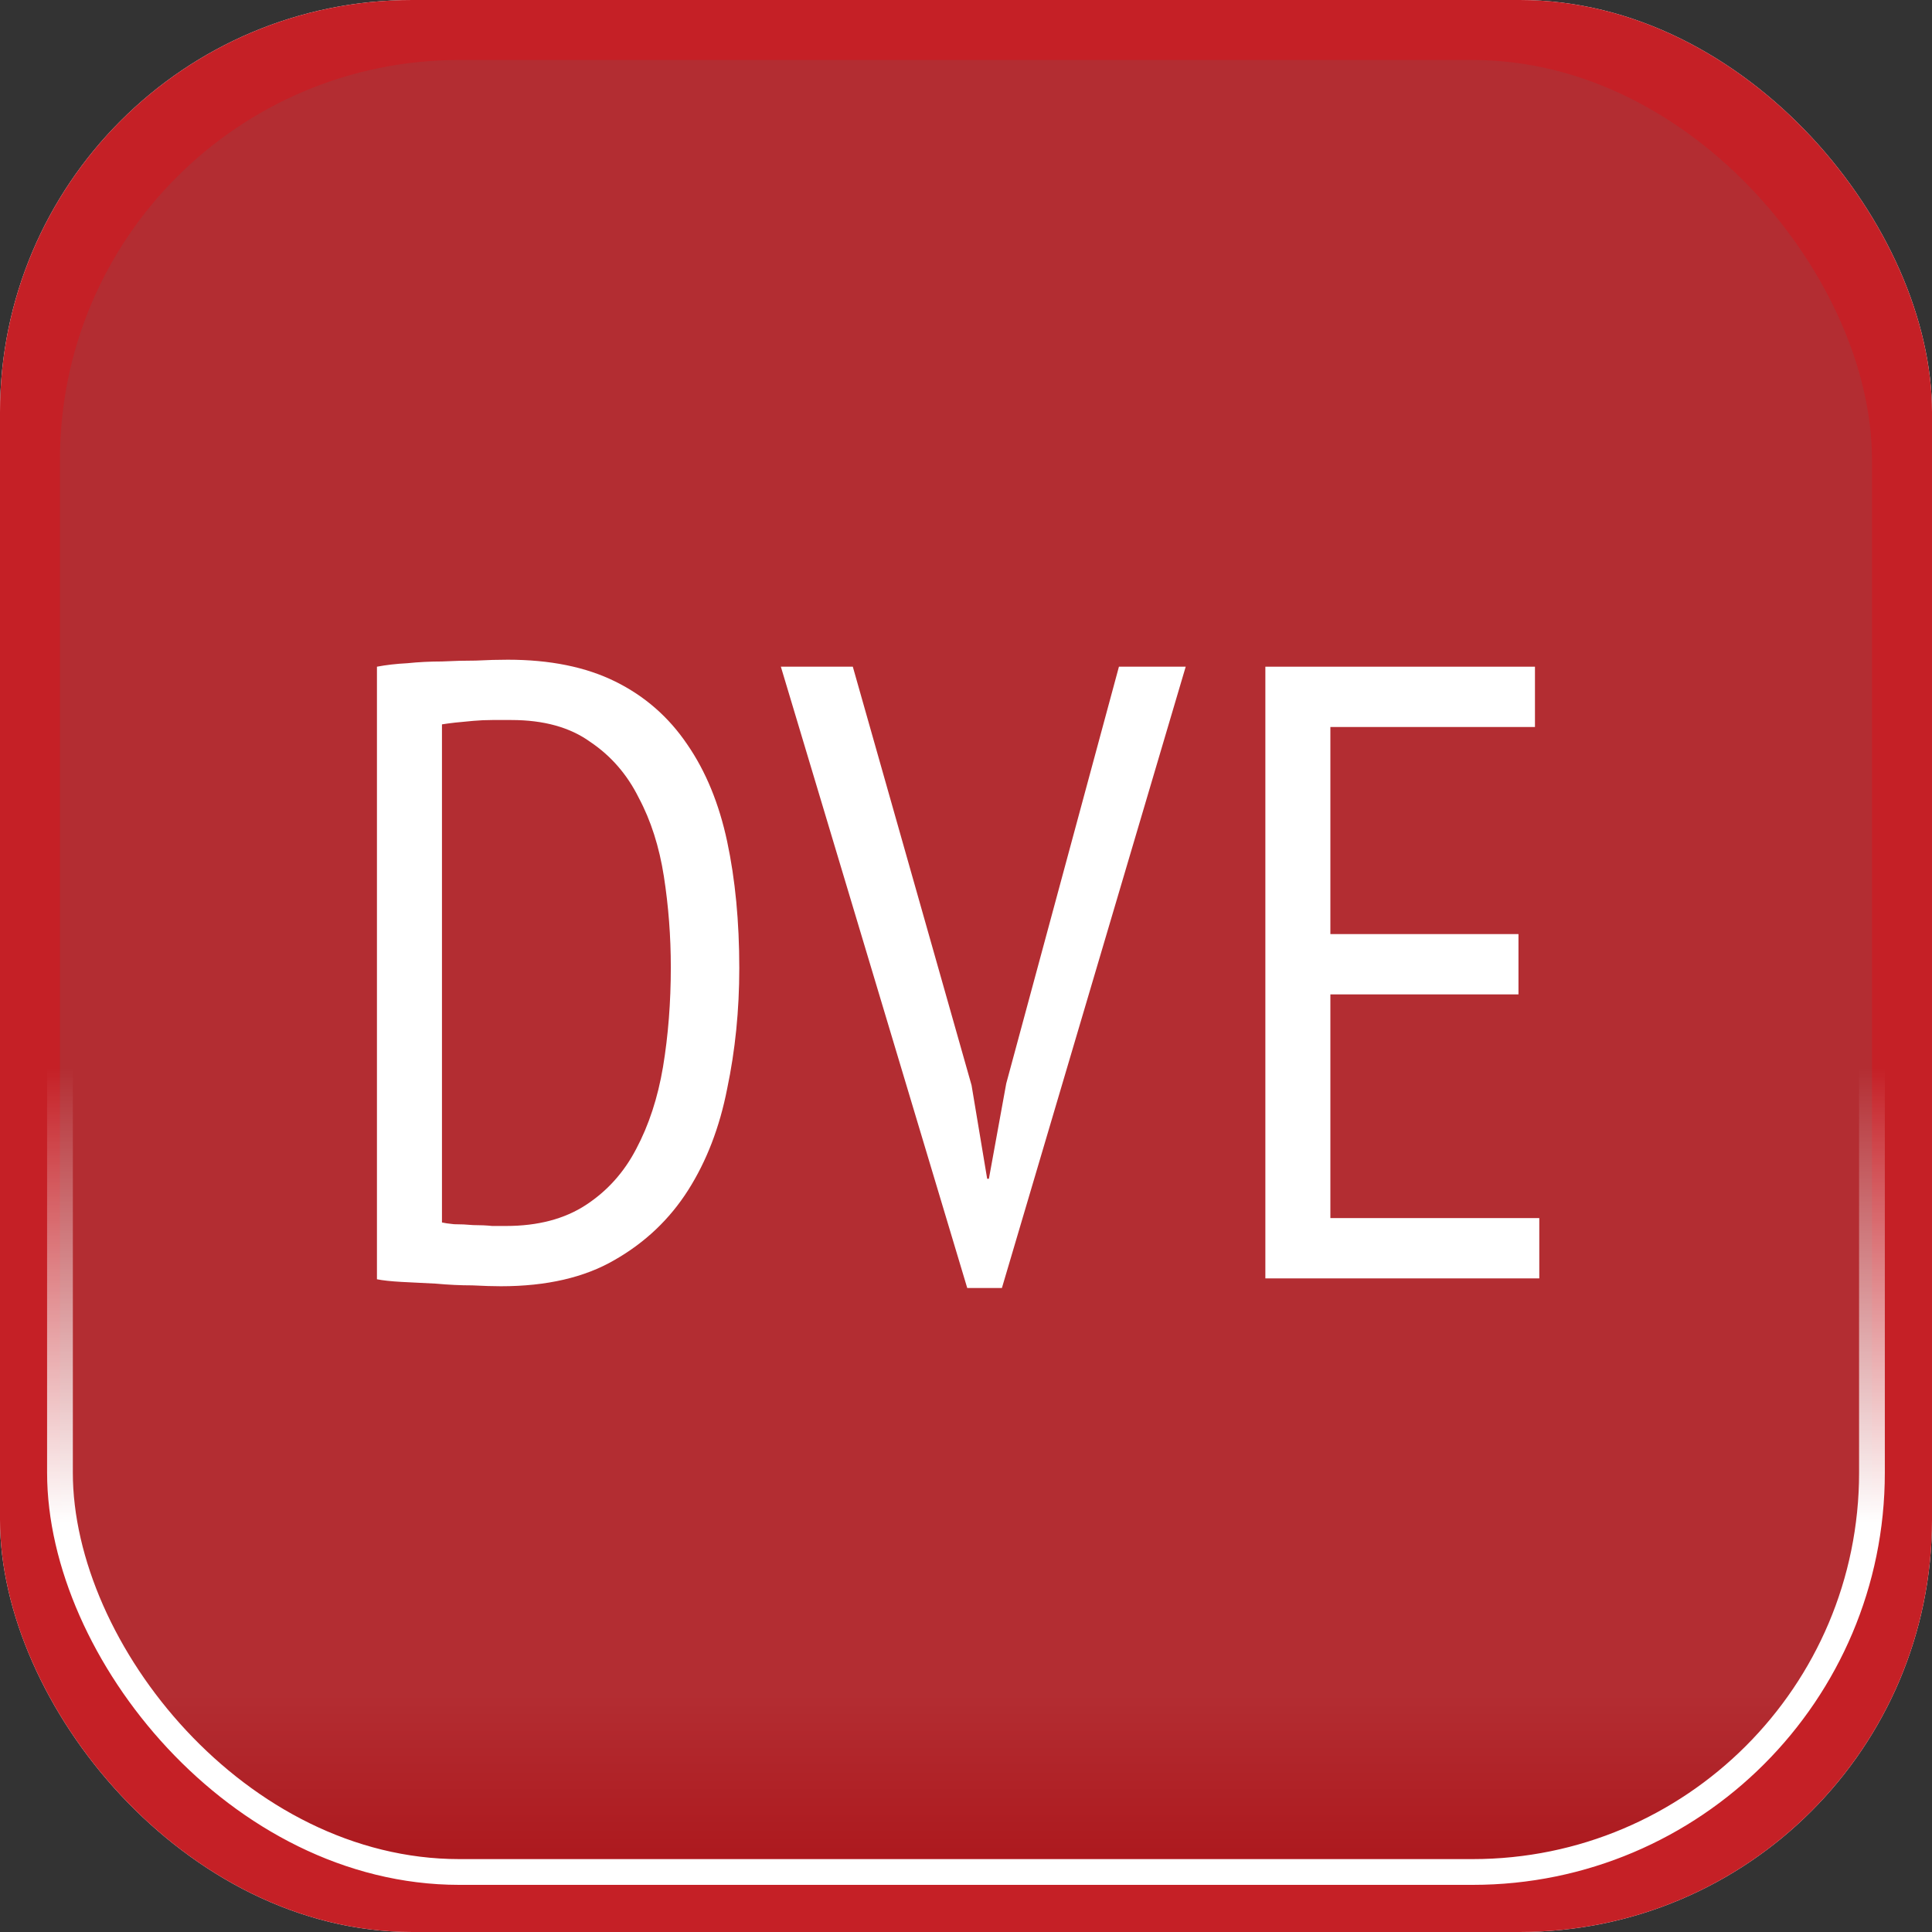
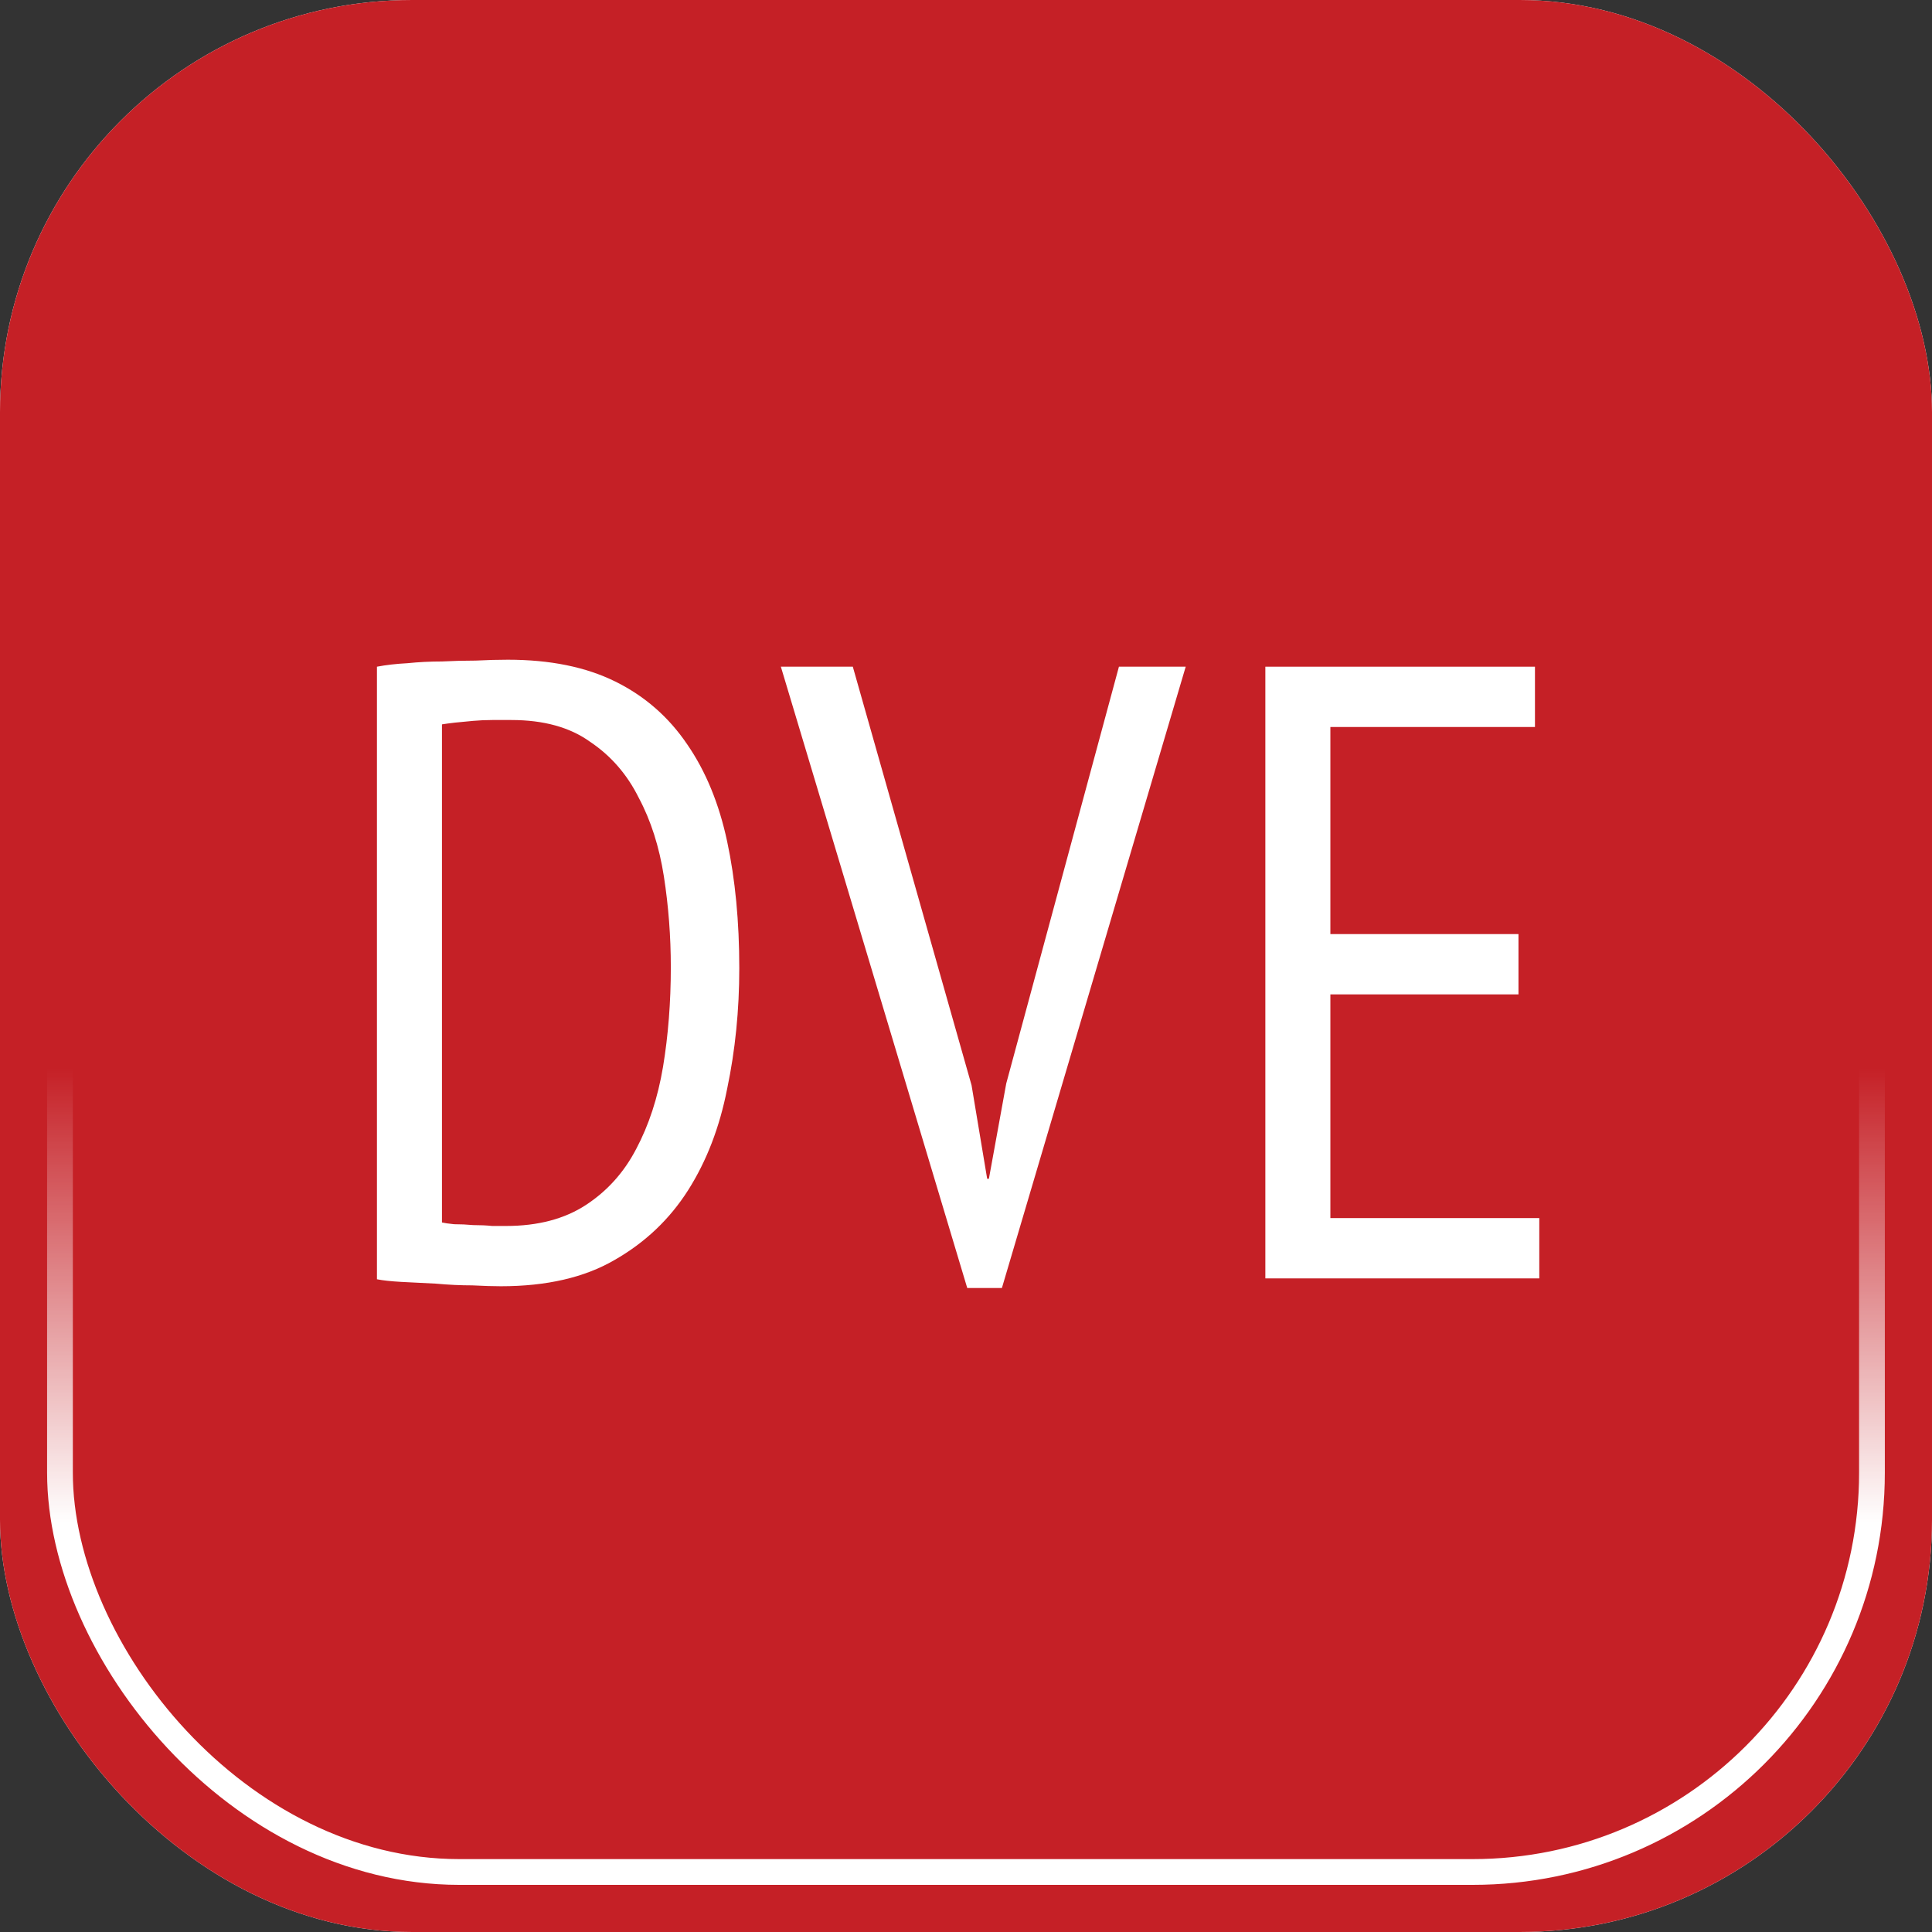
<svg xmlns="http://www.w3.org/2000/svg" width="75" height="75" viewBox="0 0 75 75" fill="none">
  <rect x="0" y="0" width="75" height="75" fill="#333333" stroke="none" />
  <rect width="75" height="75" rx="16" fill="white" />
  <g clip-path="url(#clip0_1436_2212)">
    <path d="M50.162 59.147L37.5 37.162L12.195 37.181L24.914 59.137L50.162 59.147Z" fill="#5173A2" />
    <path d="M42.355 54.628L34.9 41.69L20 41.699L27.493 54.619L42.355 54.628Z" fill="url(#paint0_linear_1436_2212)" />
-     <path d="M42.355 54.628L34.9 41.69L27.492 54.619L42.355 54.628Z" fill="#B5C5E2" />
    <path d="M50.181 59.137L37.5 37.162L50.171 15.244L62.805 37.248L50.181 59.137Z" fill="url(#paint1_linear_1436_2212)" />
    <path d="M50.181 50.11L42.707 37.172L50.171 24.271L57.607 37.219L50.181 50.11Z" fill="url(#paint2_linear_1436_2212)" />
    <path d="M50.181 50.11L42.707 37.172L57.607 37.219L50.181 50.11Z" fill="#B4C5E1" />
    <path d="M12.195 37.181L24.829 15.282L50.172 15.244L37.5 37.162L12.195 37.181Z" fill="white" />
    <path d="M19.441 32.995L27.247 19.459L42.925 19.43L35.091 32.985L19.441 32.995Z" fill="url(#paint3_linear_1436_2212)" />
    <path d="M35.091 32.986L27.247 19.459L19.441 32.995L35.091 32.986Z" fill="url(#paint4_linear_1436_2212)" />
  </g>
  <rect width="75" height="75" rx="16" fill="#C52026" />
-   <rect x="2.328" y="2.329" width="70.341" height="70.341" rx="15.5" fill="url(#paint5_linear_1436_2212)" />
  <rect x="2.328" y="2.329" width="70.341" height="70.341" rx="15.5" stroke="url(#paint6_linear_1436_2212)" style="mix-blend-mode:soft-light" />
  <path d="M14.633 25.881C14.992 25.813 15.384 25.768 15.811 25.746C16.259 25.7 16.708 25.678 17.157 25.678C17.605 25.655 18.043 25.644 18.469 25.644C18.918 25.621 19.333 25.61 19.714 25.61C21.352 25.61 22.743 25.892 23.887 26.458C25.031 27.023 25.962 27.837 26.68 28.9C27.398 29.941 27.914 31.196 28.228 32.666C28.542 34.136 28.699 35.775 28.699 37.584C28.699 39.213 28.542 40.773 28.228 42.266C27.936 43.758 27.432 45.07 26.714 46.201C25.996 47.331 25.043 48.236 23.853 48.915C22.687 49.593 21.217 49.932 19.445 49.932C19.153 49.932 18.783 49.921 18.334 49.898C17.886 49.898 17.415 49.876 16.921 49.831C16.45 49.808 16.001 49.785 15.575 49.763C15.171 49.74 14.857 49.706 14.633 49.661V25.881ZM19.849 27.951C19.625 27.951 19.378 27.951 19.108 27.951C18.862 27.951 18.615 27.962 18.368 27.984C18.121 28.007 17.886 28.03 17.662 28.052C17.46 28.075 17.291 28.098 17.157 28.12V47.456C17.246 47.478 17.404 47.501 17.628 47.524C17.875 47.524 18.121 47.535 18.368 47.558C18.637 47.558 18.884 47.569 19.108 47.592C19.355 47.592 19.535 47.592 19.647 47.592C20.881 47.592 21.913 47.32 22.743 46.778C23.573 46.235 24.224 45.511 24.695 44.606C25.188 43.679 25.536 42.616 25.738 41.418C25.94 40.197 26.041 38.907 26.041 37.551C26.041 36.352 25.951 35.176 25.772 34.023C25.592 32.869 25.267 31.852 24.796 30.97C24.347 30.065 23.719 29.341 22.911 28.799C22.126 28.233 21.105 27.951 19.849 27.951Z" fill="white" />
  <path d="M37.716 42.13L38.322 45.76H38.389L39.062 42.062L43.437 25.881H46.029L38.894 50H37.548L30.313 25.881H33.106L37.716 42.13Z" fill="white" />
  <path d="M49.121 25.881H59.587V28.222H51.645V36.261H58.947V38.602H51.645V47.286H59.755V49.627H49.121V25.881Z" fill="white" />
  <defs>
    <linearGradient id="paint0_linear_1436_2212" x1="35.423" y1="42.652" x2="26.617" y2="54.072" gradientUnits="userSpaceOnUse">
      <stop stop-color="#F69A64" />
      <stop offset="0.82" stop-color="#B1663A" />
    </linearGradient>
    <linearGradient id="paint1_linear_1436_2212" x1="38.704" y1="36.965" x2="60.997" y2="37.415" gradientUnits="userSpaceOnUse">
      <stop offset="0.04" stop-color="#FBDFD4" />
      <stop offset="0.2" stop-color="#F7BFA0" />
      <stop offset="0.34" stop-color="#F5A77A" />
      <stop offset="0.46" stop-color="#F39963" />
      <stop offset="0.53" stop-color="#F3945B" />
    </linearGradient>
    <linearGradient id="paint2_linear_1436_2212" x1="43.261" y1="38.069" x2="57.54" y2="36.171" gradientUnits="userSpaceOnUse">
      <stop stop-color="#4C89C7" />
      <stop offset="0.82" stop-color="#4B6894" />
    </linearGradient>
    <linearGradient id="paint3_linear_1436_2212" x1="35.482" y1="33.314" x2="31.206" y2="26.271" gradientUnits="userSpaceOnUse">
      <stop stop-color="#4C89C7" />
      <stop offset="0.82" stop-color="#4B6894" />
    </linearGradient>
    <linearGradient id="paint4_linear_1436_2212" x1="26.797" y1="35.306" x2="29.269" y2="23.085" gradientUnits="userSpaceOnUse">
      <stop offset="0.08" stop-color="#F69A64" />
      <stop offset="0.82" stop-color="#B1663A" />
    </linearGradient>
    <linearGradient id="paint5_linear_1436_2212" x1="37.499" y1="48.171" x2="37.499" y2="73.171" gradientUnits="userSpaceOnUse">
      <stop offset="0.703" stop-color="#B32D32" />
      <stop offset="1" stop-color="#AC161B" />
    </linearGradient>
    <linearGradient id="paint6_linear_1436_2212" x1="37.499" y1="41.463" x2="37.499" y2="73.171" gradientUnits="userSpaceOnUse">
      <stop stop-color="white" stop-opacity="0" />
      <stop offset="0.557" stop-color="white" />
    </linearGradient>
    <clipPath id="clip0_1436_2212">
-       <rect width="50.61" height="43.902" fill="white" transform="translate(12.195 15.244)" />
-     </clipPath>
+       </clipPath>
  </defs>
</svg>